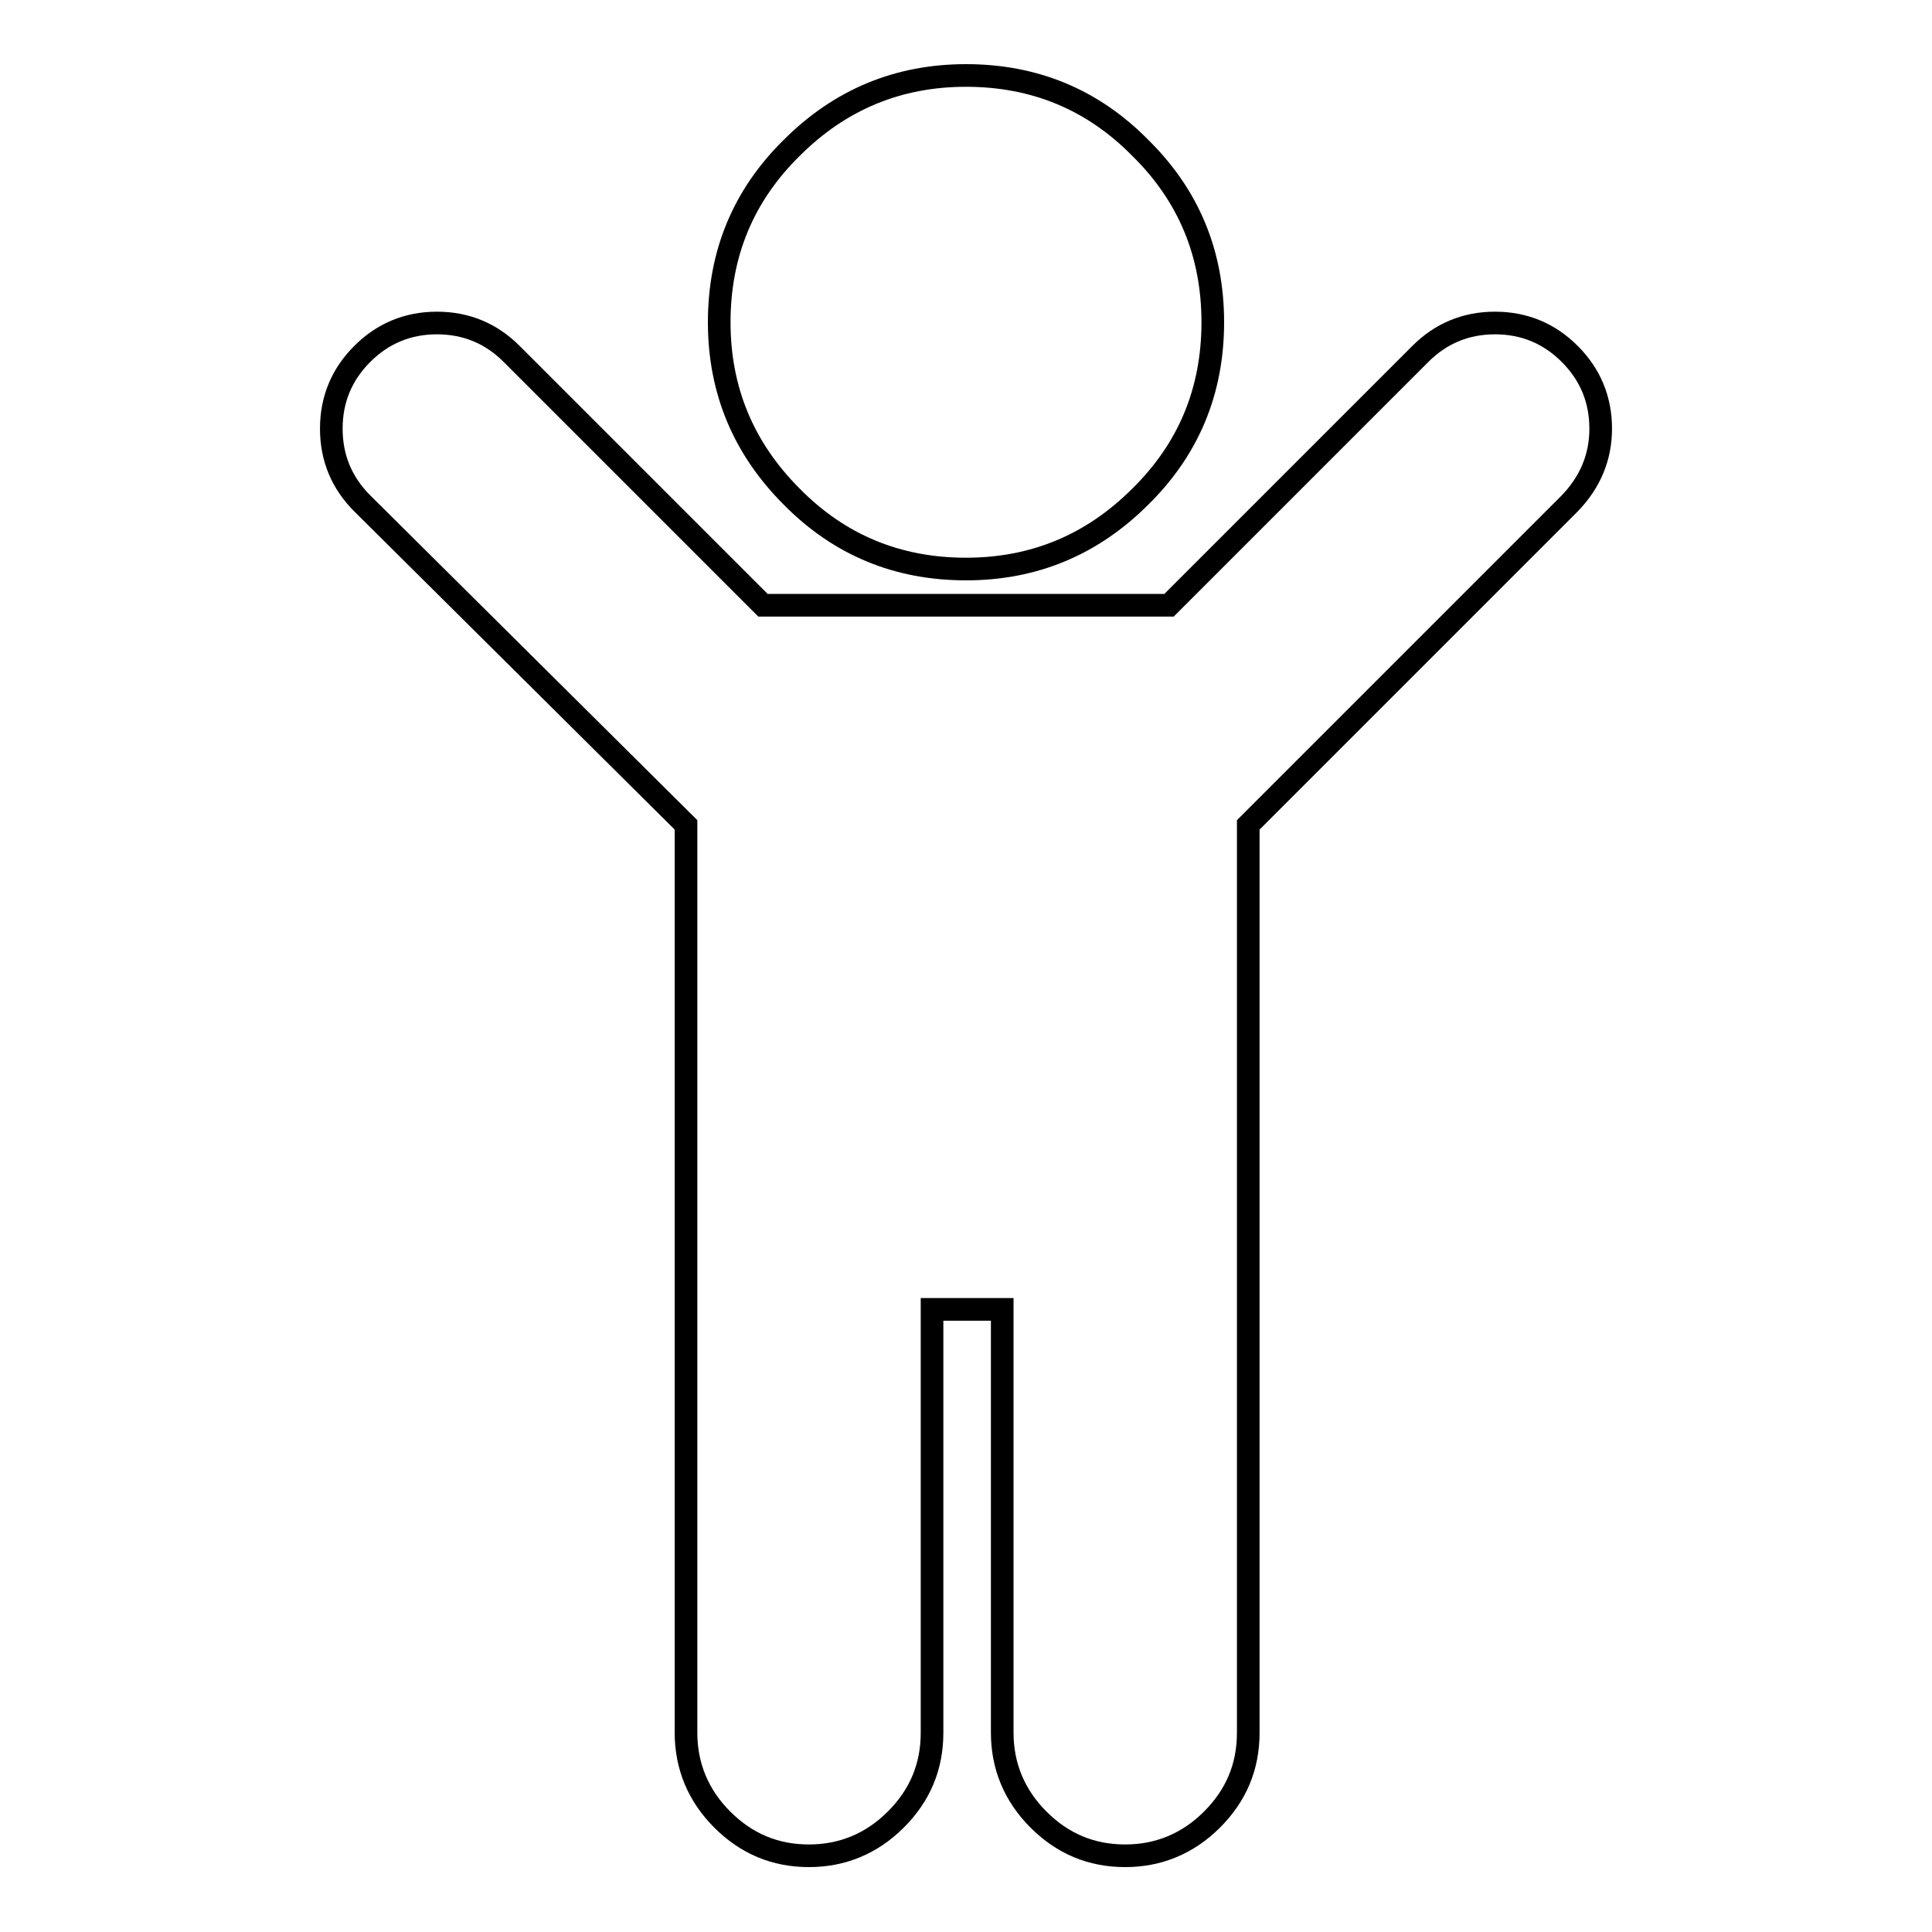
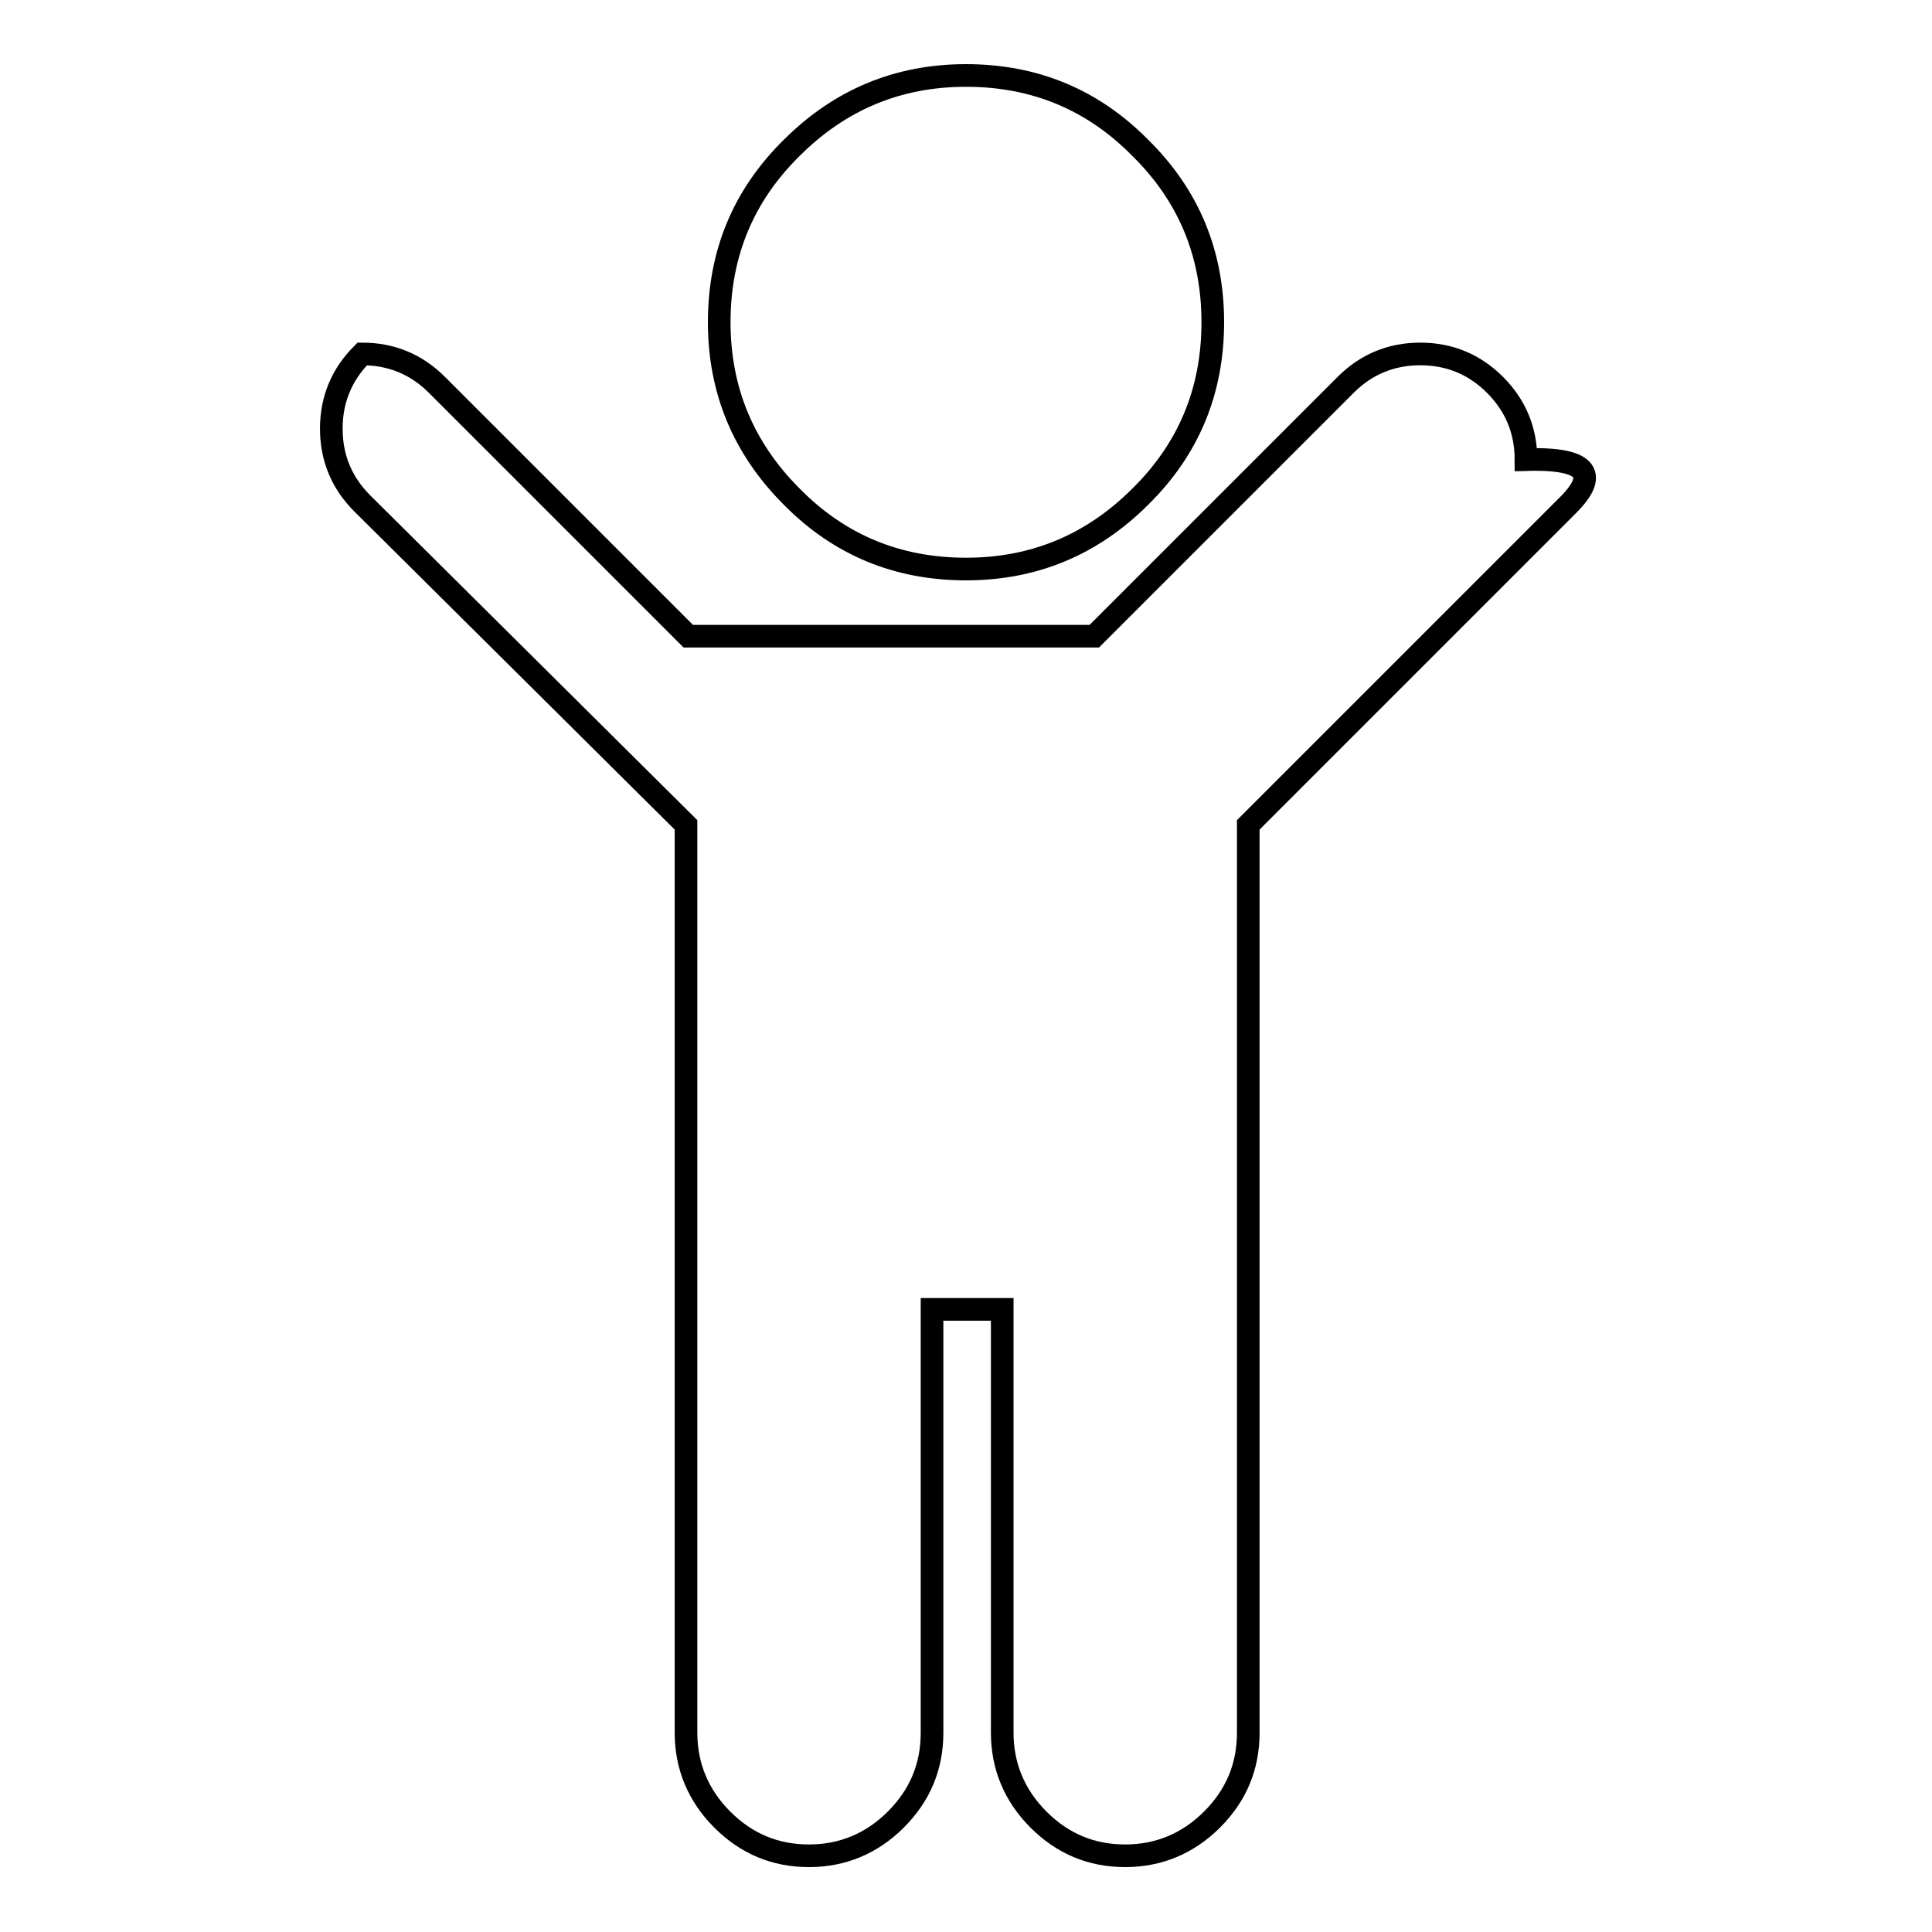
<svg xmlns="http://www.w3.org/2000/svg" version="1.1" x="0px" y="0px" viewBox="0 0 256 256" enable-background="new 0 0 256 256" xml:space="preserve">
  <g>
    <g>
      <g>
-         <path stroke-width="3" fill-opacity="0" stroke="#000000" d="M208,66.7l-42.6,42.6v120.3c0,4.5-1.6,8.3-4.8,11.5s-7.1,4.8-11.5,4.8c-4.5,0-8.3-1.6-11.5-4.8c-3.2-3.2-4.8-7.1-4.8-11.5v-56.1h-9.3v56.1c0,4.5-1.6,8.3-4.8,11.5s-7.1,4.8-11.5,4.8c-4.5,0-8.3-1.6-11.5-4.8c-3.2-3.2-4.8-7.1-4.8-11.5V109.3L48,66.7c-2.7-2.7-4.1-6-4.1-9.9c0-3.9,1.4-7.2,4.1-9.9c2.7-2.7,6-4.1,9.9-4.1c3.9,0,7.2,1.4,9.9,4.1l33.3,33.3h53.8l33.3-33.3c2.7-2.7,6-4.1,9.9-4.1c3.9,0,7.2,1.4,9.9,4.1c2.7,2.7,4.1,6,4.1,9.9C212.1,60.6,210.7,63.9,208,66.7L208,66.7z M160.7,42.7c0,9.1-3.2,16.8-9.6,23.1c-6.4,6.4-14.1,9.6-23.1,9.6c-9.1,0-16.8-3.2-23.1-9.6c-6.4-6.4-9.6-14.1-9.6-23.1c0-9.1,3.2-16.8,9.6-23.1c6.4-6.4,14.1-9.6,23.1-9.6c9.1,0,16.8,3.2,23.1,9.6C157.5,25.9,160.7,33.6,160.7,42.7z" />
+         <path stroke-width="3" fill-opacity="0" stroke="#000000" d="M208,66.7l-42.6,42.6v120.3c0,4.5-1.6,8.3-4.8,11.5s-7.1,4.8-11.5,4.8c-4.5,0-8.3-1.6-11.5-4.8c-3.2-3.2-4.8-7.1-4.8-11.5v-56.1h-9.3v56.1c0,4.5-1.6,8.3-4.8,11.5s-7.1,4.8-11.5,4.8c-4.5,0-8.3-1.6-11.5-4.8c-3.2-3.2-4.8-7.1-4.8-11.5V109.3L48,66.7c-2.7-2.7-4.1-6-4.1-9.9c0-3.9,1.4-7.2,4.1-9.9c3.9,0,7.2,1.4,9.9,4.1l33.3,33.3h53.8l33.3-33.3c2.7-2.7,6-4.1,9.9-4.1c3.9,0,7.2,1.4,9.9,4.1c2.7,2.7,4.1,6,4.1,9.9C212.1,60.6,210.7,63.9,208,66.7L208,66.7z M160.7,42.7c0,9.1-3.2,16.8-9.6,23.1c-6.4,6.4-14.1,9.6-23.1,9.6c-9.1,0-16.8-3.2-23.1-9.6c-6.4-6.4-9.6-14.1-9.6-23.1c0-9.1,3.2-16.8,9.6-23.1c6.4-6.4,14.1-9.6,23.1-9.6c9.1,0,16.8,3.2,23.1,9.6C157.5,25.9,160.7,33.6,160.7,42.7z" />
      </g>
    </g>
  </g>
</svg>